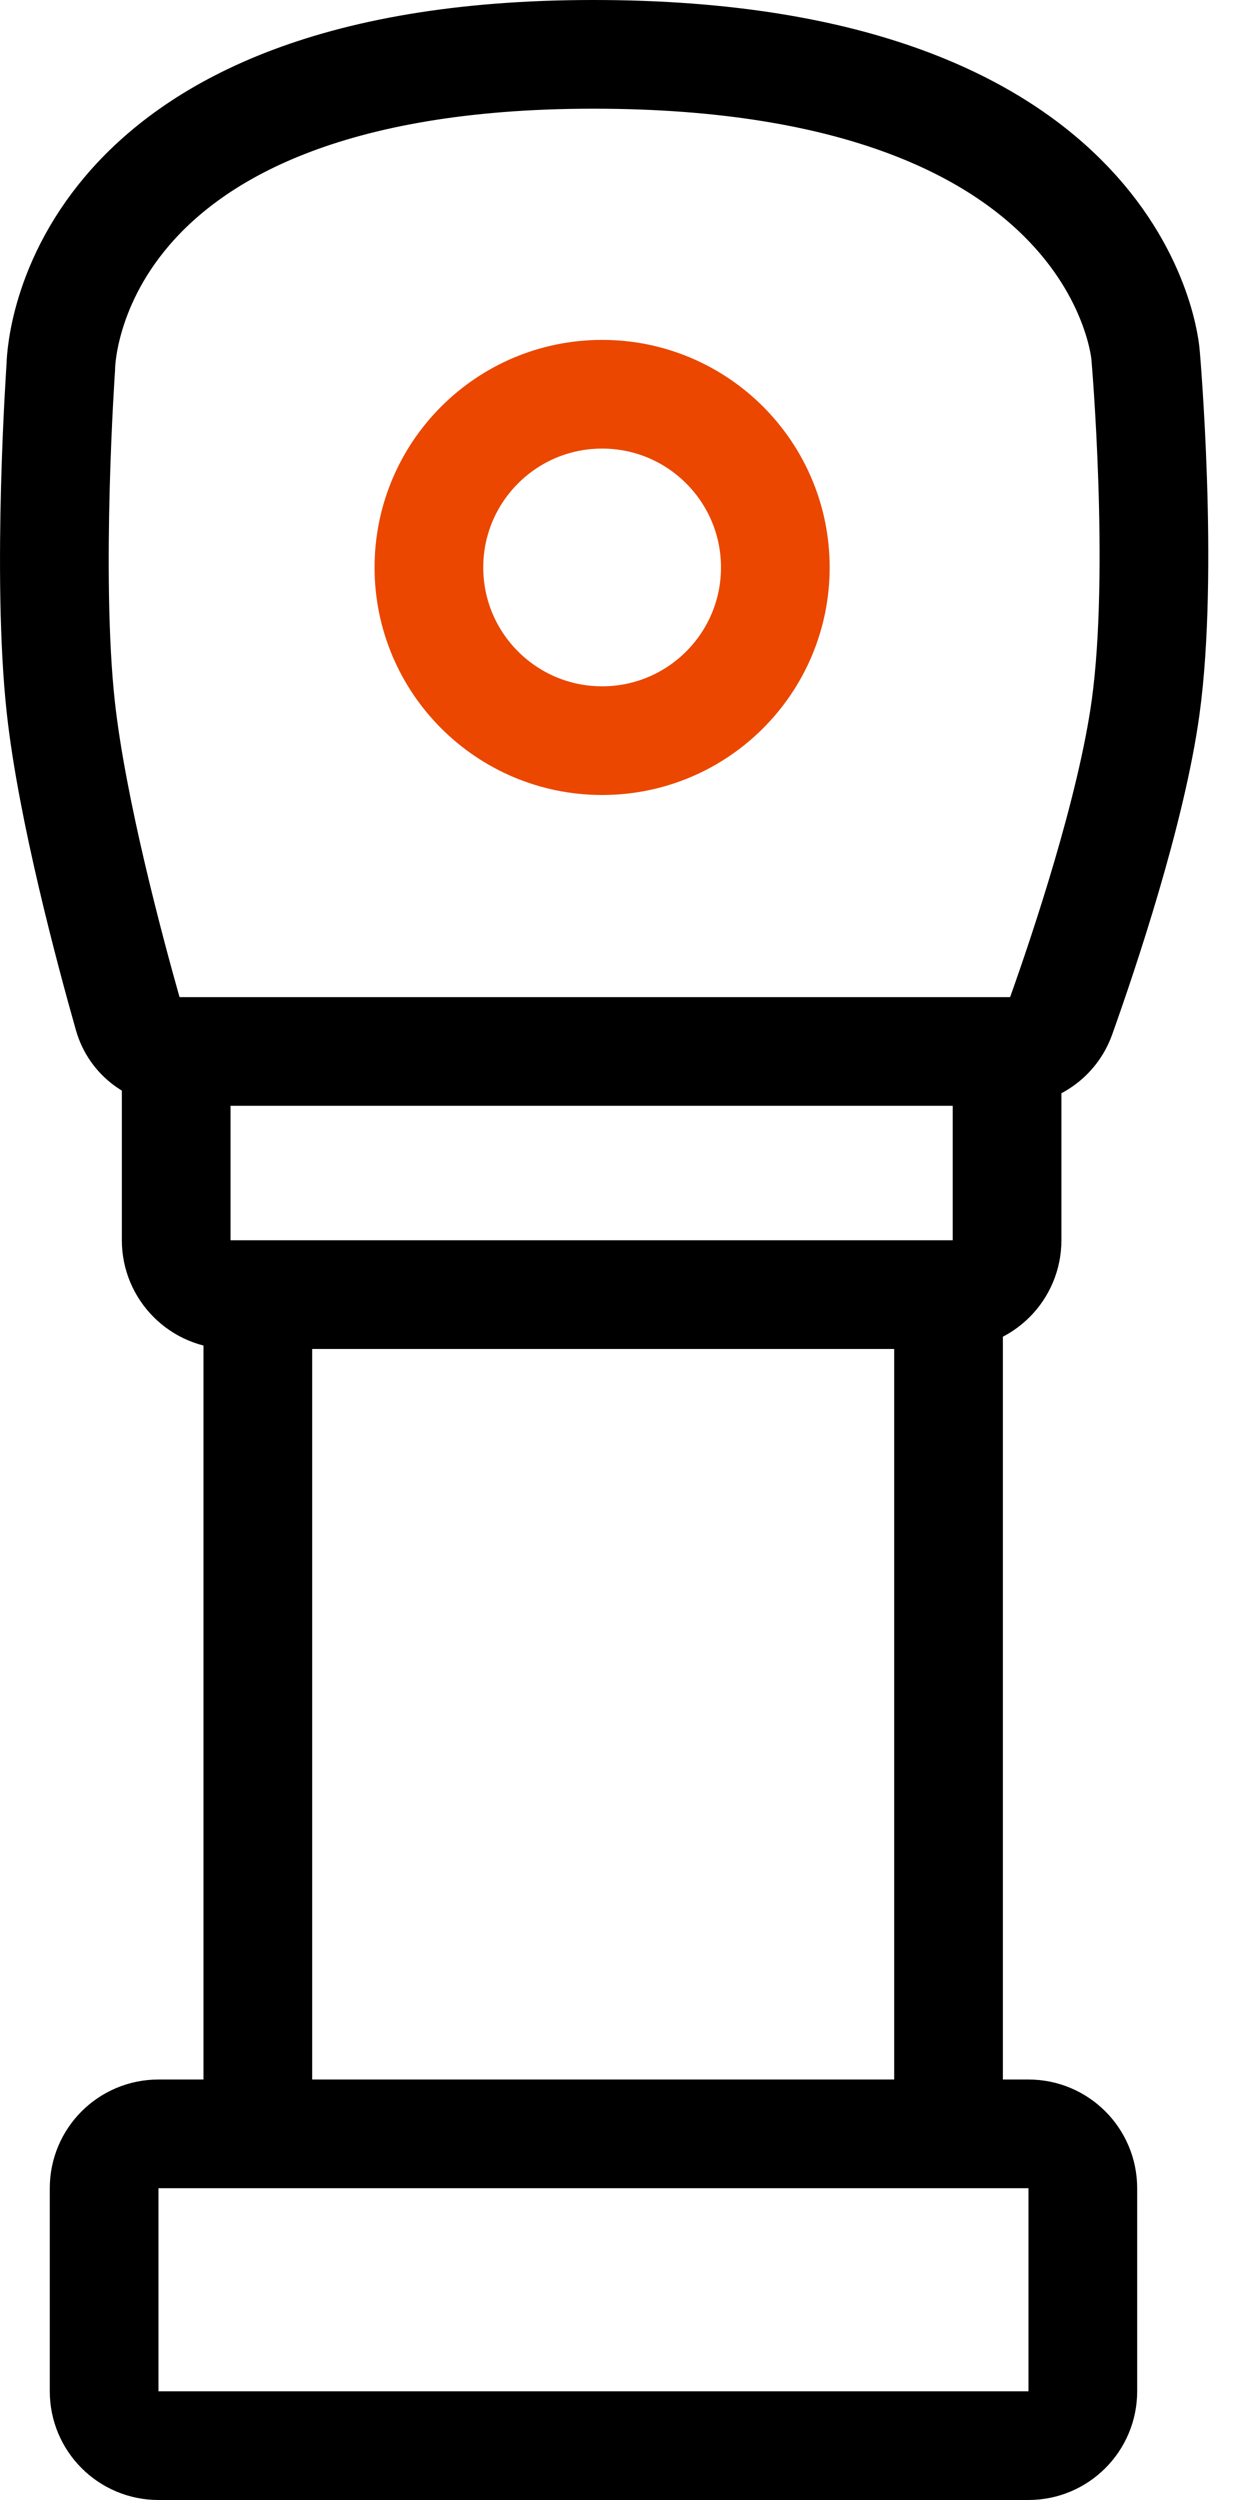
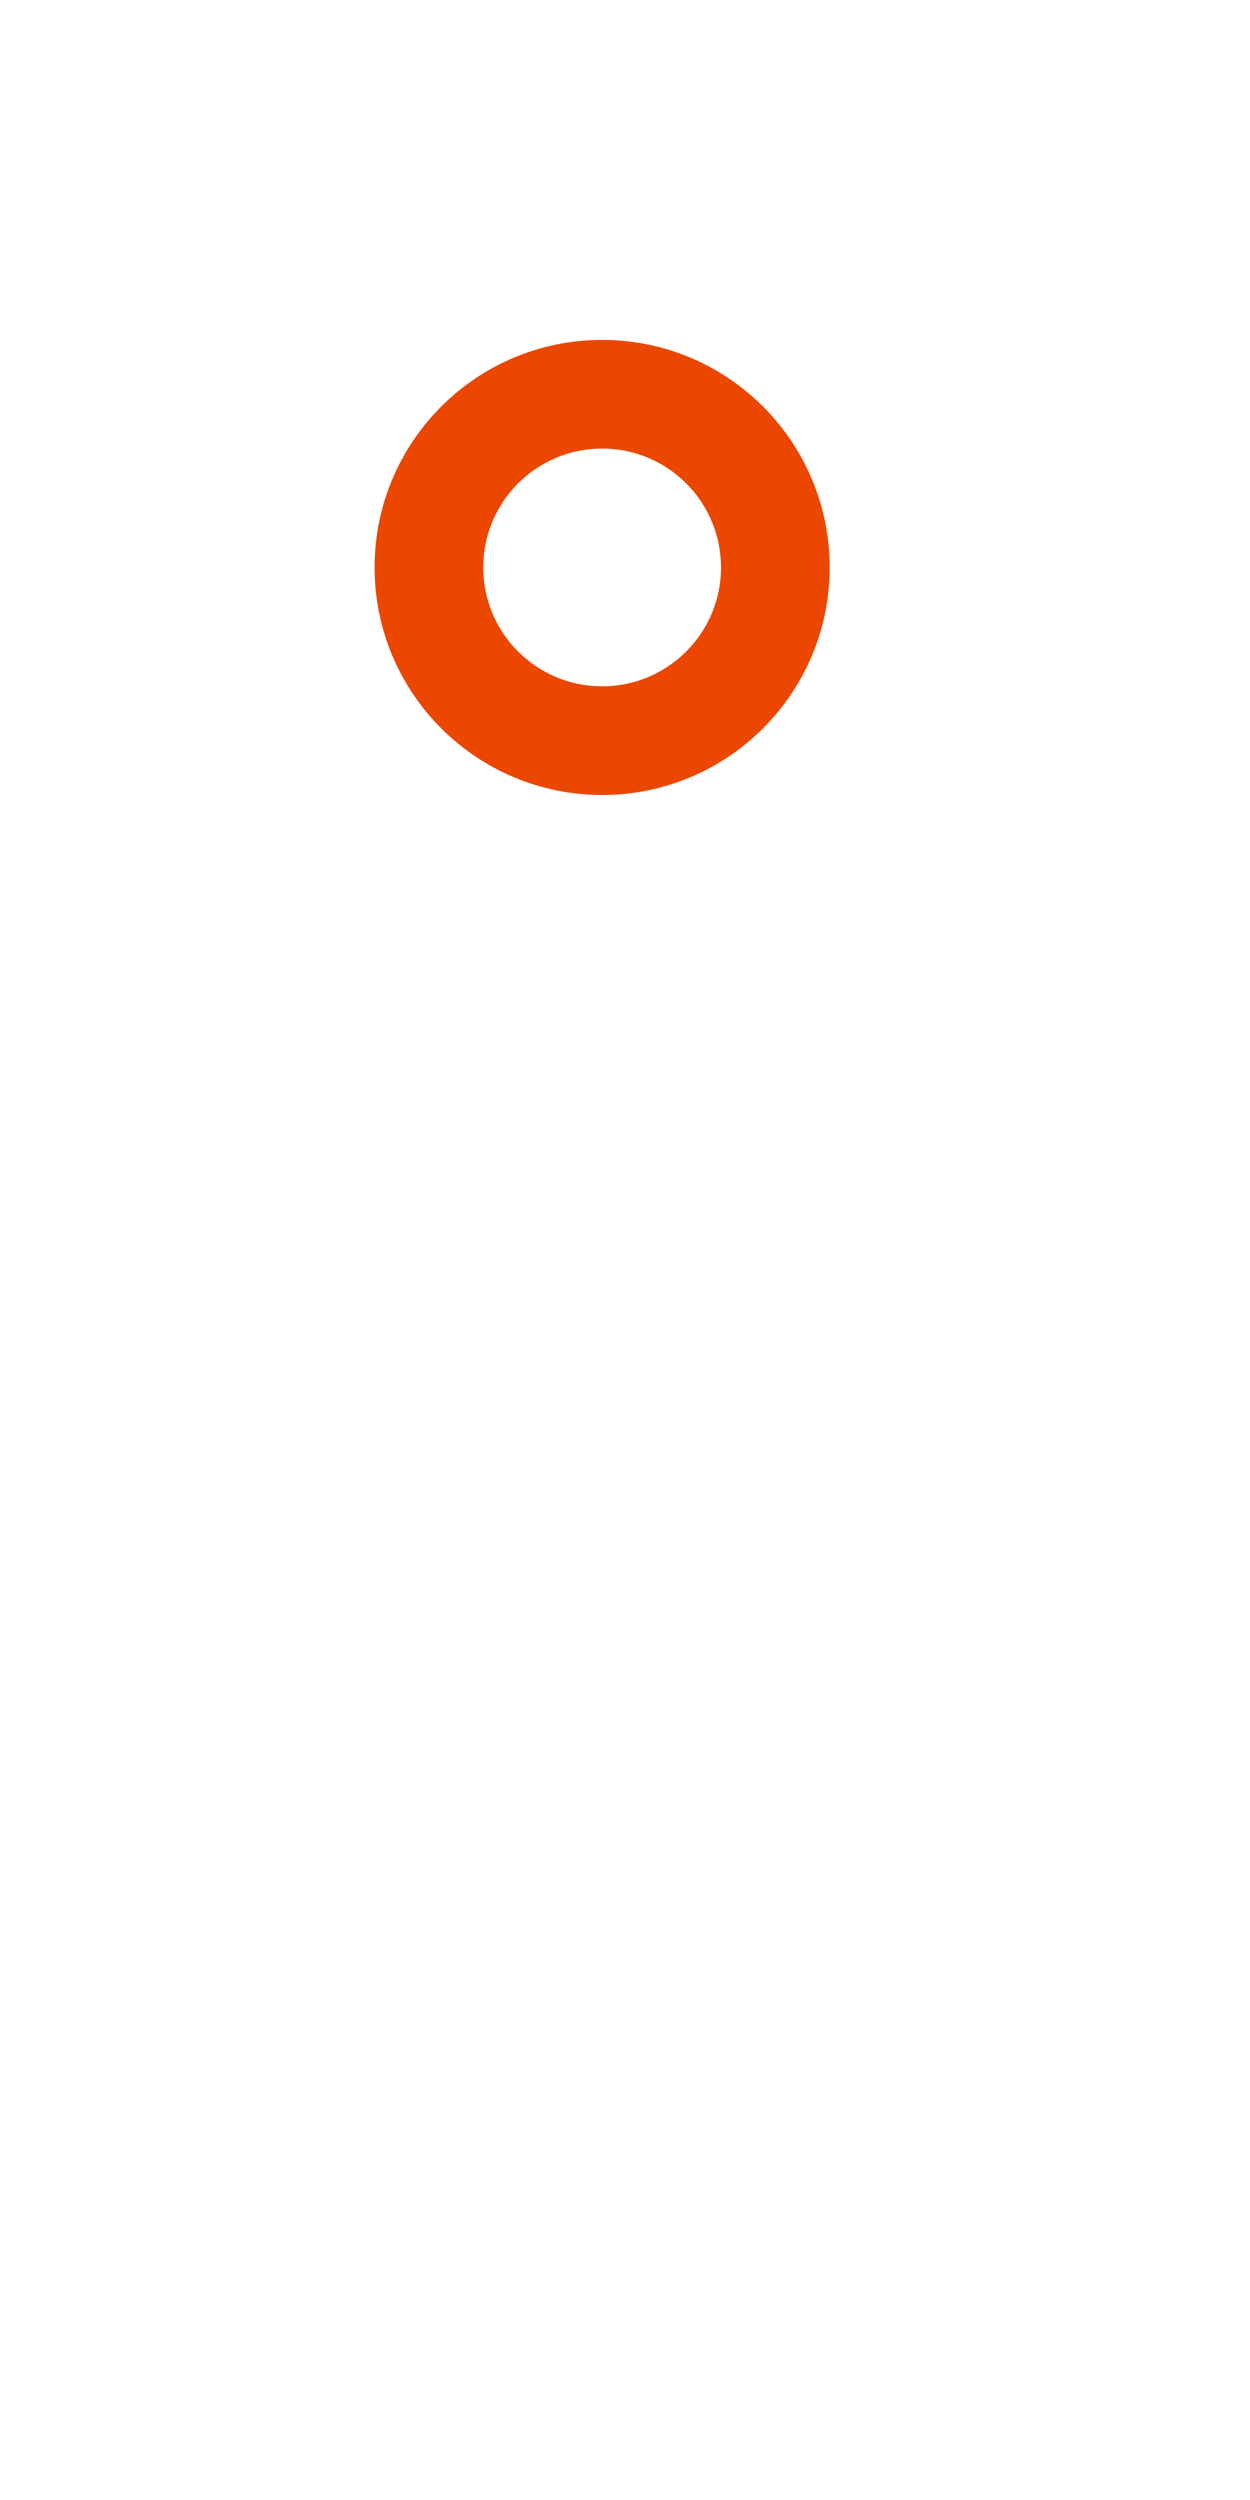
<svg xmlns="http://www.w3.org/2000/svg" width="23" height="46" viewBox="0 0 23 46" fill="none">
-   <path d="M4.744 39.263H2.916C2.363 39.263 1.916 39.711 1.916 40.263V44C1.916 44.552 2.363 45 2.916 45H10.919H18.924C19.476 45 19.924 44.552 19.924 44V40.263C19.924 39.711 19.476 39.263 18.924 39.263H17.453M4.744 39.263V23.821M4.744 39.263H17.453M4.744 23.821H4.242C3.69 23.821 3.242 23.373 3.242 22.821V19.347M4.744 23.821H17.453M17.453 39.263V23.821M17.453 23.821H17.53C18.083 23.821 18.53 23.373 18.53 22.821V19.347M3.242 19.347H18.53M3.242 19.347V19.347C2.833 19.347 2.472 19.08 2.36 18.686C2.019 17.484 1.325 14.892 1.119 13.016C0.852 10.584 1.119 6.751 1.119 6.751C1.119 6.751 1.119 1 10.919 1C20.72 1 21.079 6.538 21.079 6.538C21.079 6.538 21.424 10.51 21.079 13.016C20.817 14.917 19.947 17.509 19.522 18.7C19.383 19.091 19.012 19.347 18.597 19.347H18.53" stroke="black" stroke-width="2" stroke-linejoin="round" />
  <circle cx="11.079" cy="10.441" r="3.187" stroke="#EB4700" stroke-width="2" />
</svg>